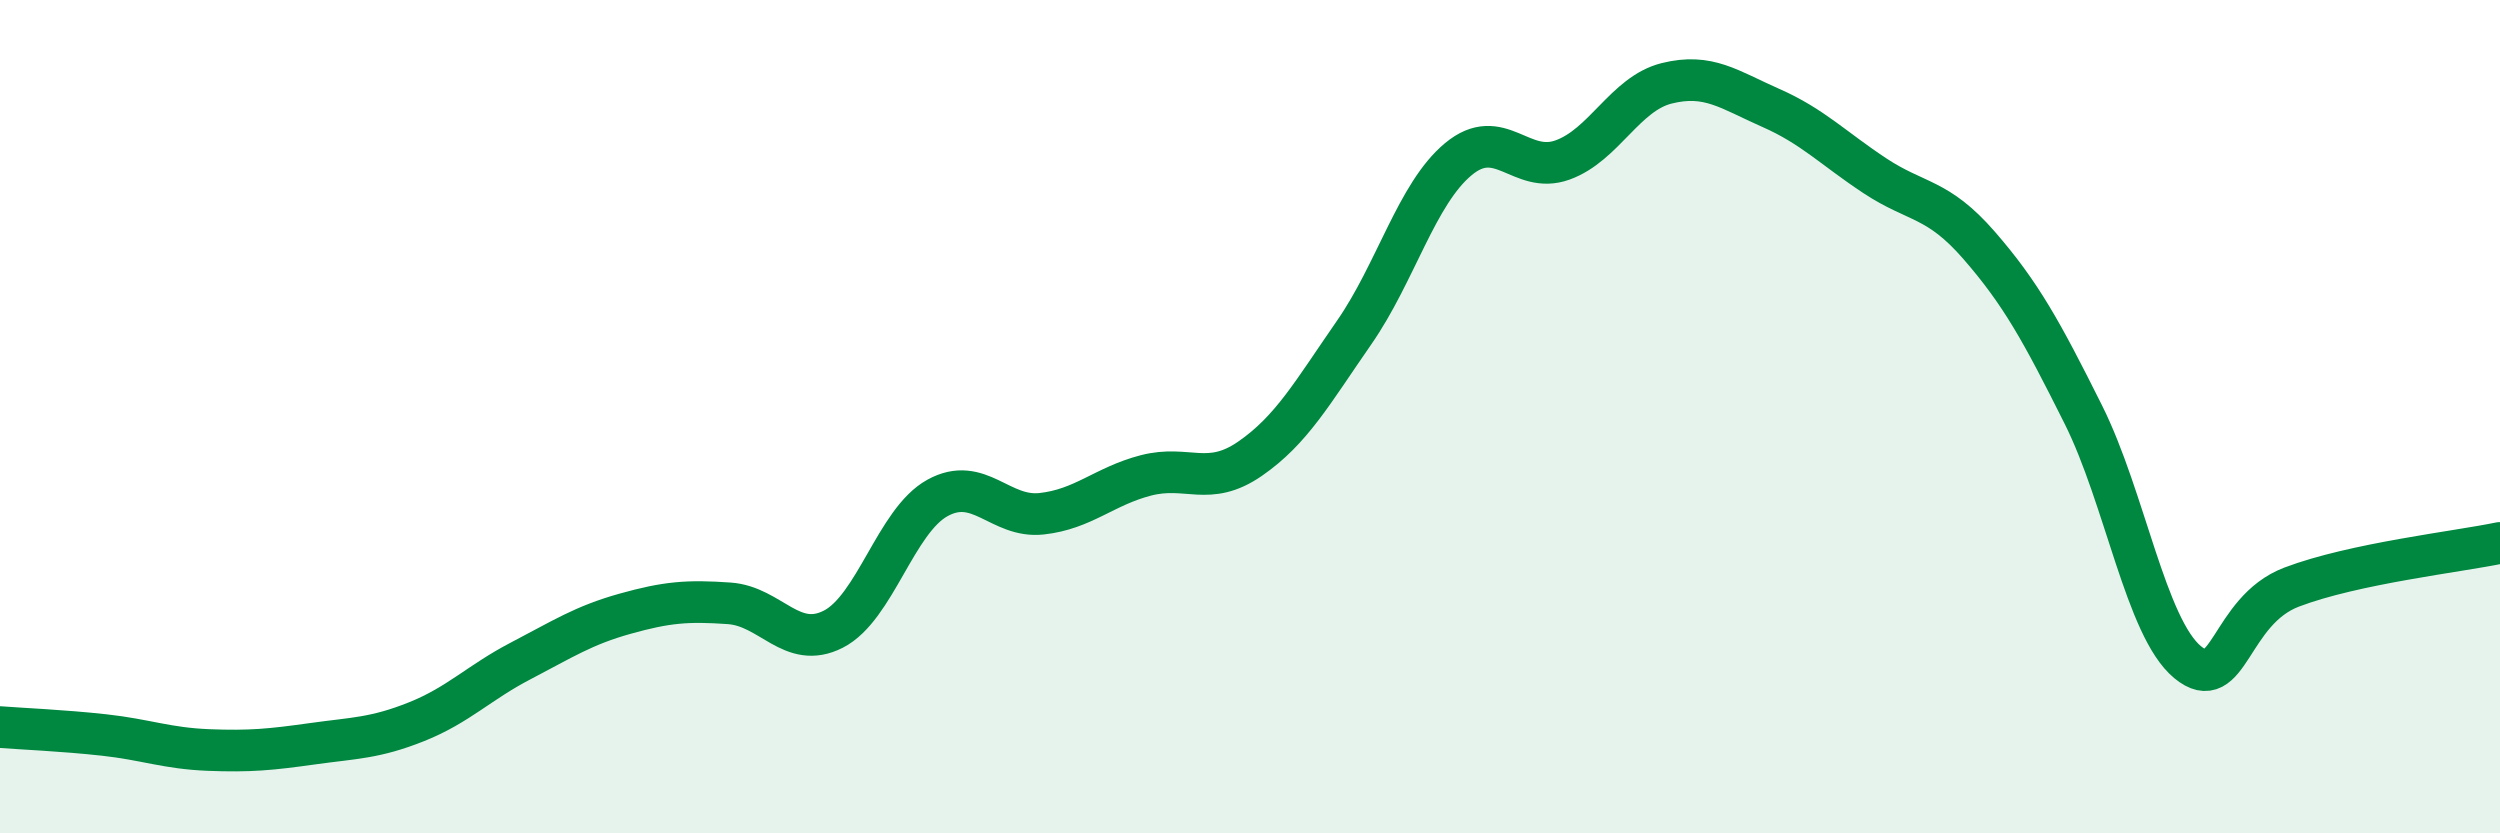
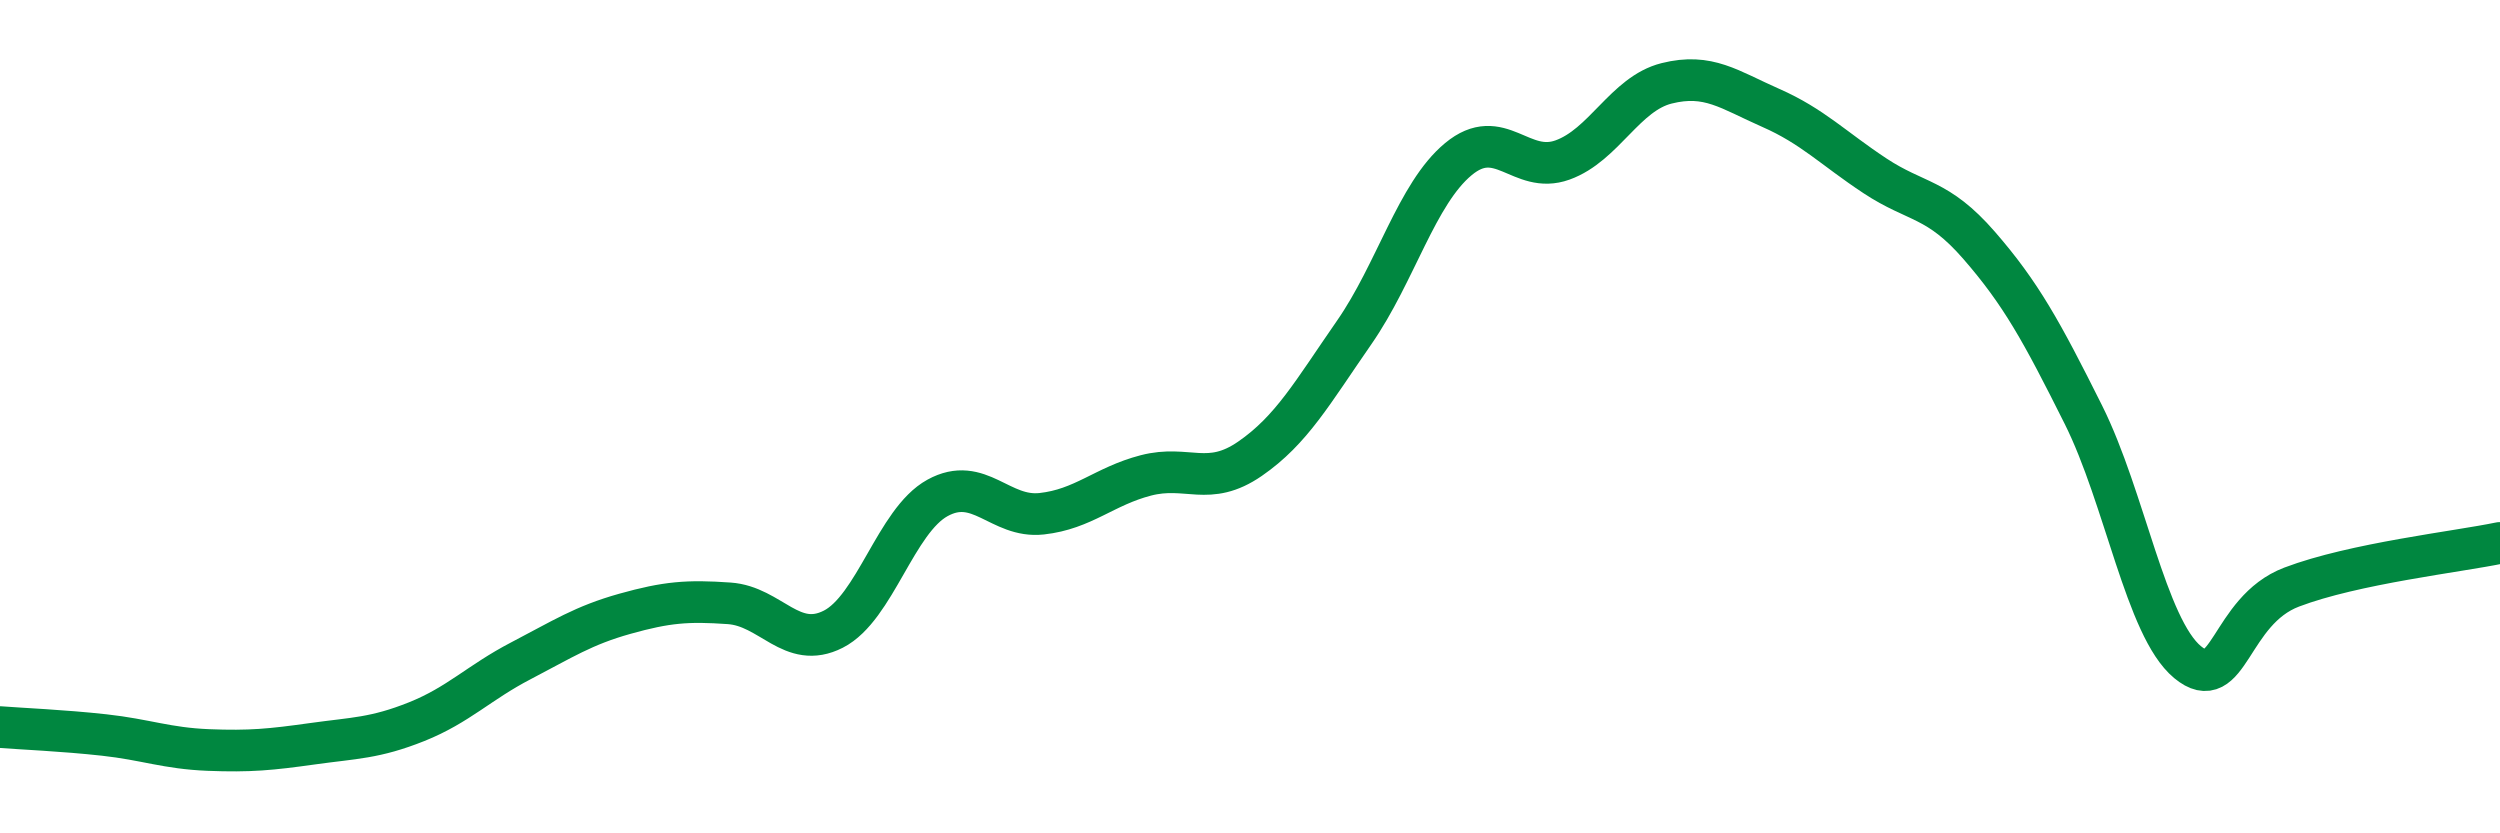
<svg xmlns="http://www.w3.org/2000/svg" width="60" height="20" viewBox="0 0 60 20">
-   <path d="M 0,17.45 C 0.5,17.49 1.5,17.53 2.5,17.64 C 3.5,17.75 4,17.96 5,18 C 6,18.04 6.5,17.99 7.5,17.85 C 8.5,17.71 9,17.72 10,17.32 C 11,16.92 11.5,16.38 12.5,15.86 C 13.5,15.34 14,15.01 15,14.73 C 16,14.45 16.5,14.41 17.5,14.48 C 18.5,14.55 19,15.61 20,15.1 C 21,14.59 21.5,12.5 22.5,11.95 C 23.5,11.4 24,12.44 25,12.33 C 26,12.22 26.5,11.67 27.5,11.41 C 28.5,11.15 29,11.7 30,11.01 C 31,10.32 31.5,9.42 32.5,7.98 C 33.5,6.54 34,4.65 35,3.82 C 36,2.99 36.5,4.2 37.5,3.84 C 38.5,3.48 39,2.25 40,2 C 41,1.75 41.5,2.15 42.5,2.59 C 43.5,3.03 44,3.56 45,4.22 C 46,4.88 46.5,4.74 47.5,5.89 C 48.5,7.04 49,7.95 50,9.95 C 51,11.95 51.5,15.06 52.5,15.89 C 53.5,16.72 53.5,14.66 55,14.09 C 56.5,13.52 59,13.24 60,13.03L60 20L0 20Z" fill="#008740" opacity="0.1" stroke-linecap="round" stroke-linejoin="round" />
  <path d="M 0,17.45 C 0.5,17.49 1.5,17.53 2.5,17.64 C 3.5,17.75 4,17.96 5,18 C 6,18.04 6.5,17.99 7.5,17.85 C 8.5,17.71 9,17.72 10,17.32 C 11,16.92 11.5,16.38 12.5,15.86 C 13.5,15.34 14,15.01 15,14.73 C 16,14.45 16.5,14.41 17.5,14.48 C 18.5,14.55 19,15.61 20,15.1 C 21,14.59 21.5,12.5 22.5,11.95 C 23.5,11.4 24,12.44 25,12.33 C 26,12.22 26.5,11.67 27.5,11.41 C 28.5,11.15 29,11.7 30,11.01 C 31,10.32 31.5,9.42 32.5,7.98 C 33.5,6.54 34,4.65 35,3.82 C 36,2.99 36.5,4.2 37.5,3.84 C 38.5,3.48 39,2.25 40,2 C 41,1.75 41.5,2.15 42.5,2.59 C 43.5,3.03 44,3.56 45,4.22 C 46,4.88 46.5,4.74 47.5,5.89 C 48.5,7.04 49,7.95 50,9.95 C 51,11.95 51.5,15.06 52.5,15.89 C 53.5,16.72 53.5,14.66 55,14.09 C 56.5,13.52 59,13.24 60,13.03" stroke="#008740" stroke-width="1" fill="none" stroke-linecap="round" stroke-linejoin="round" />
</svg>